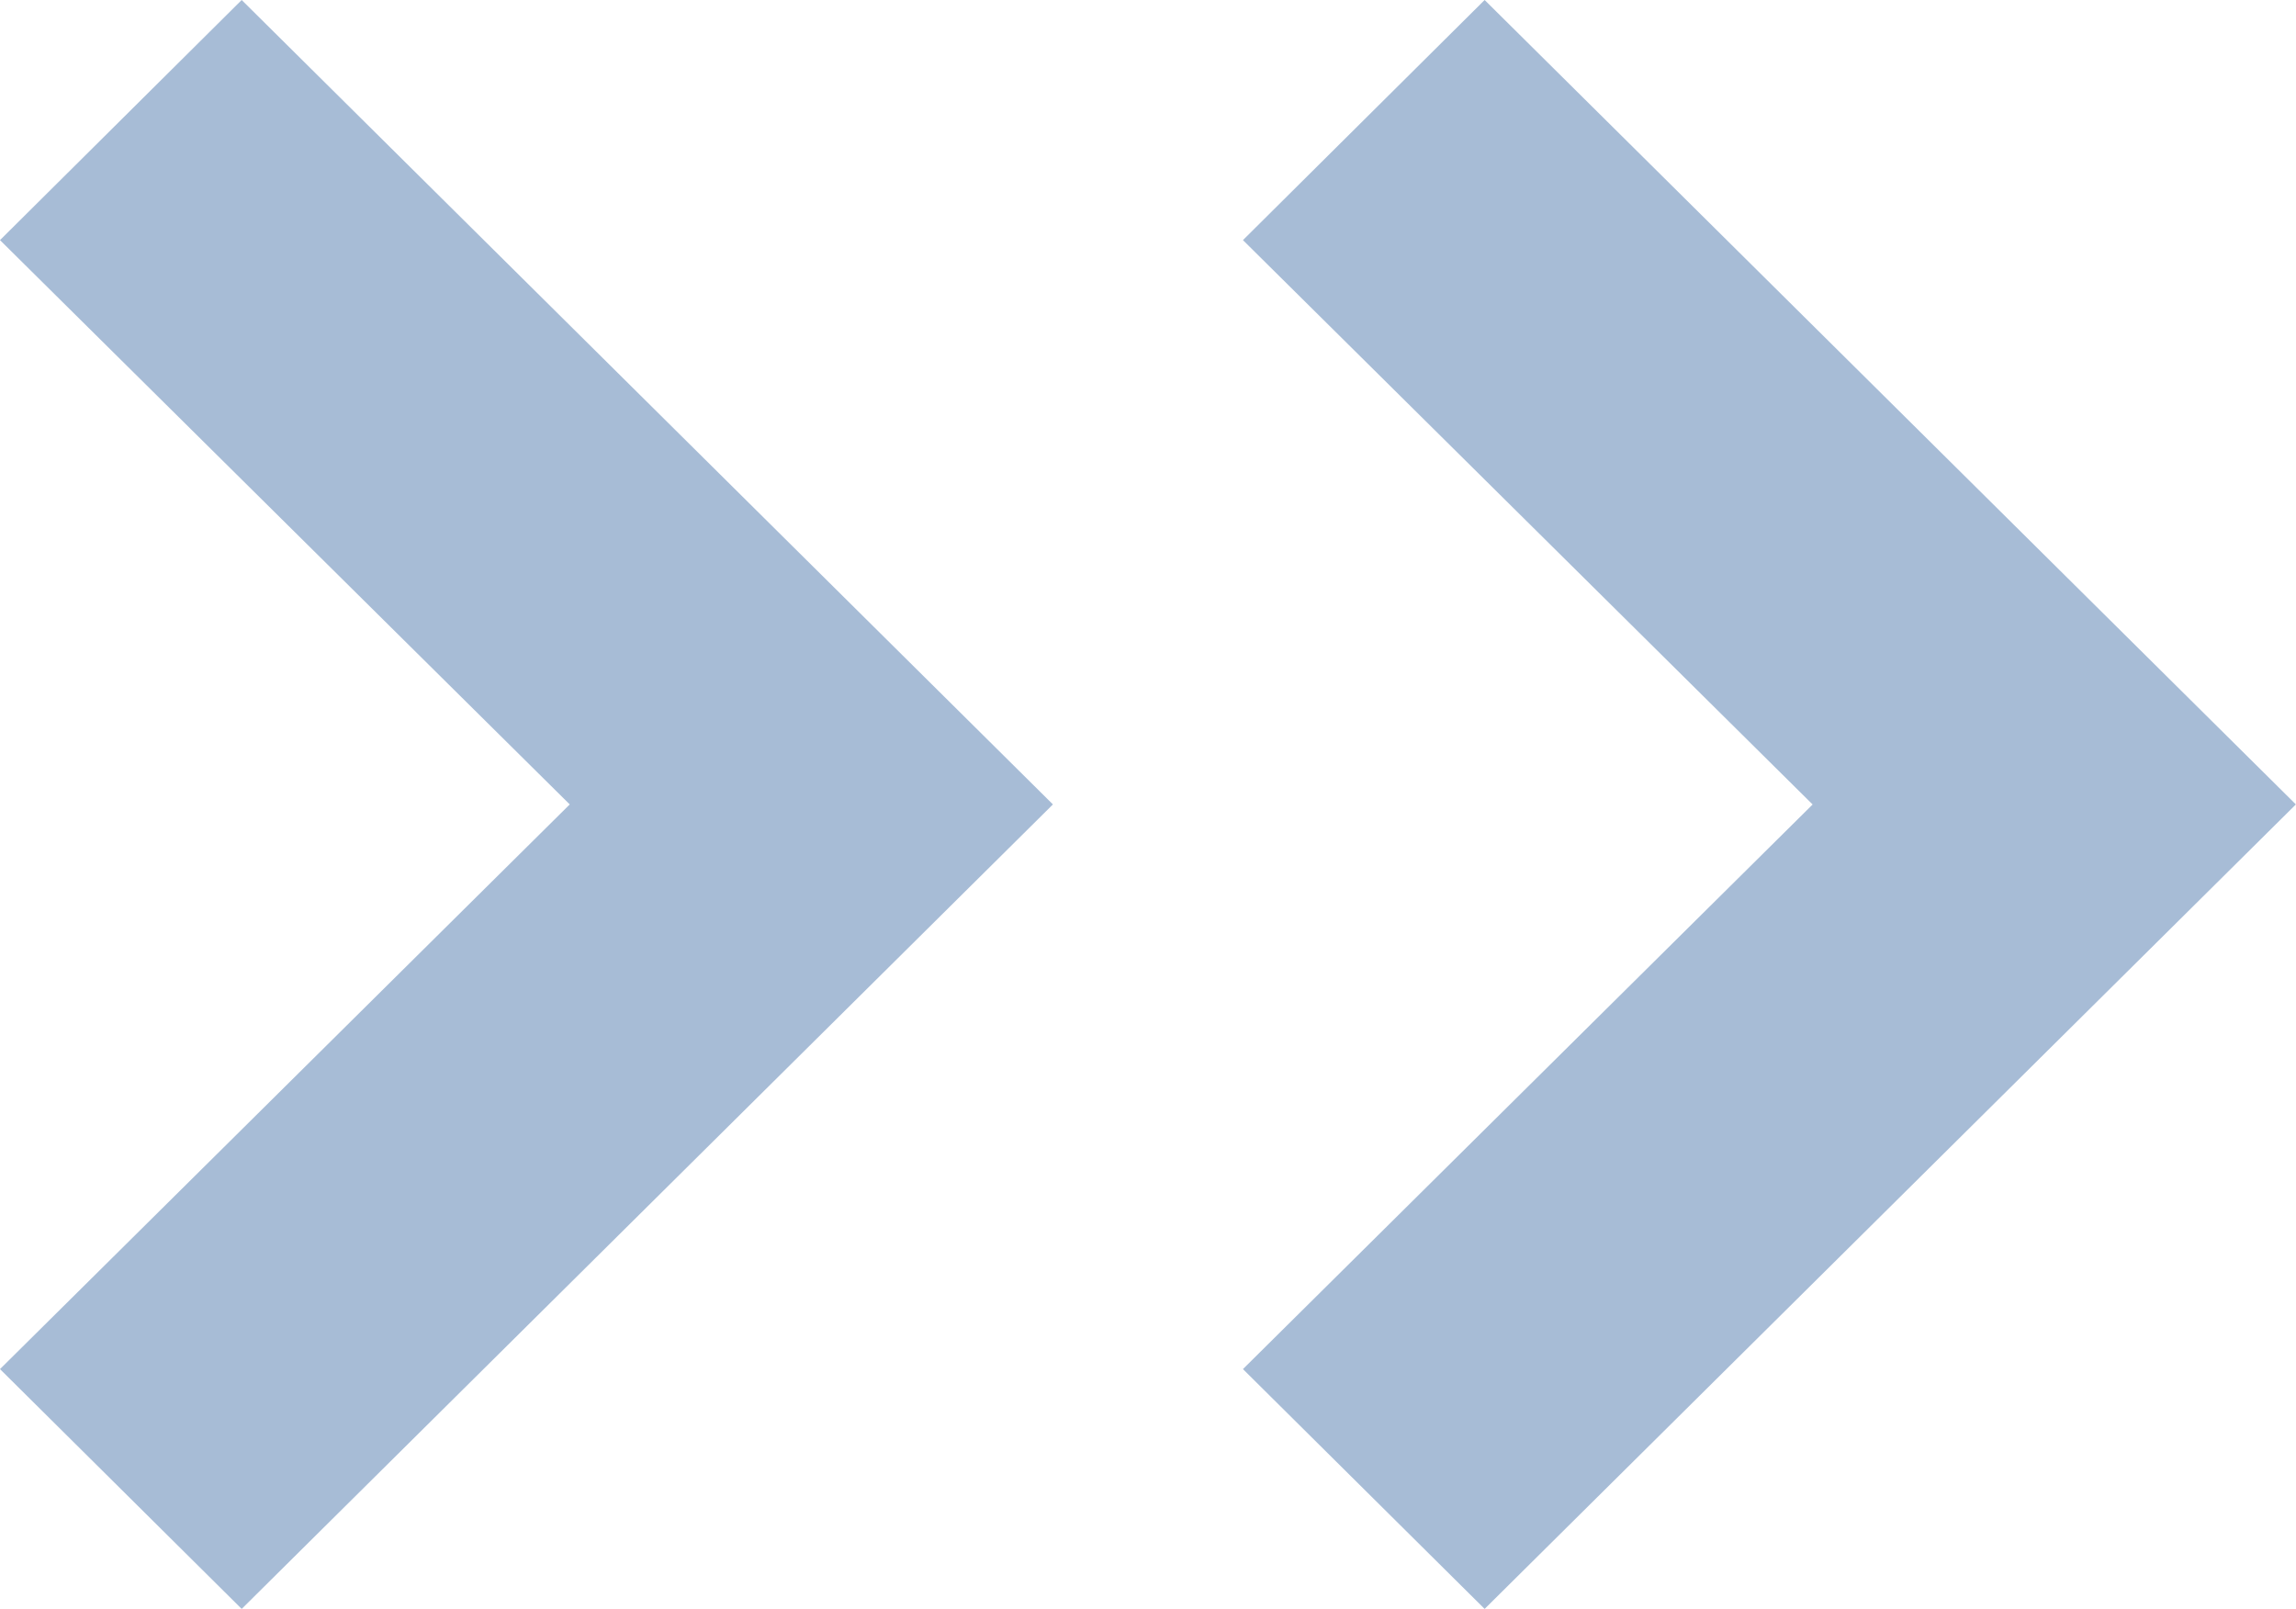
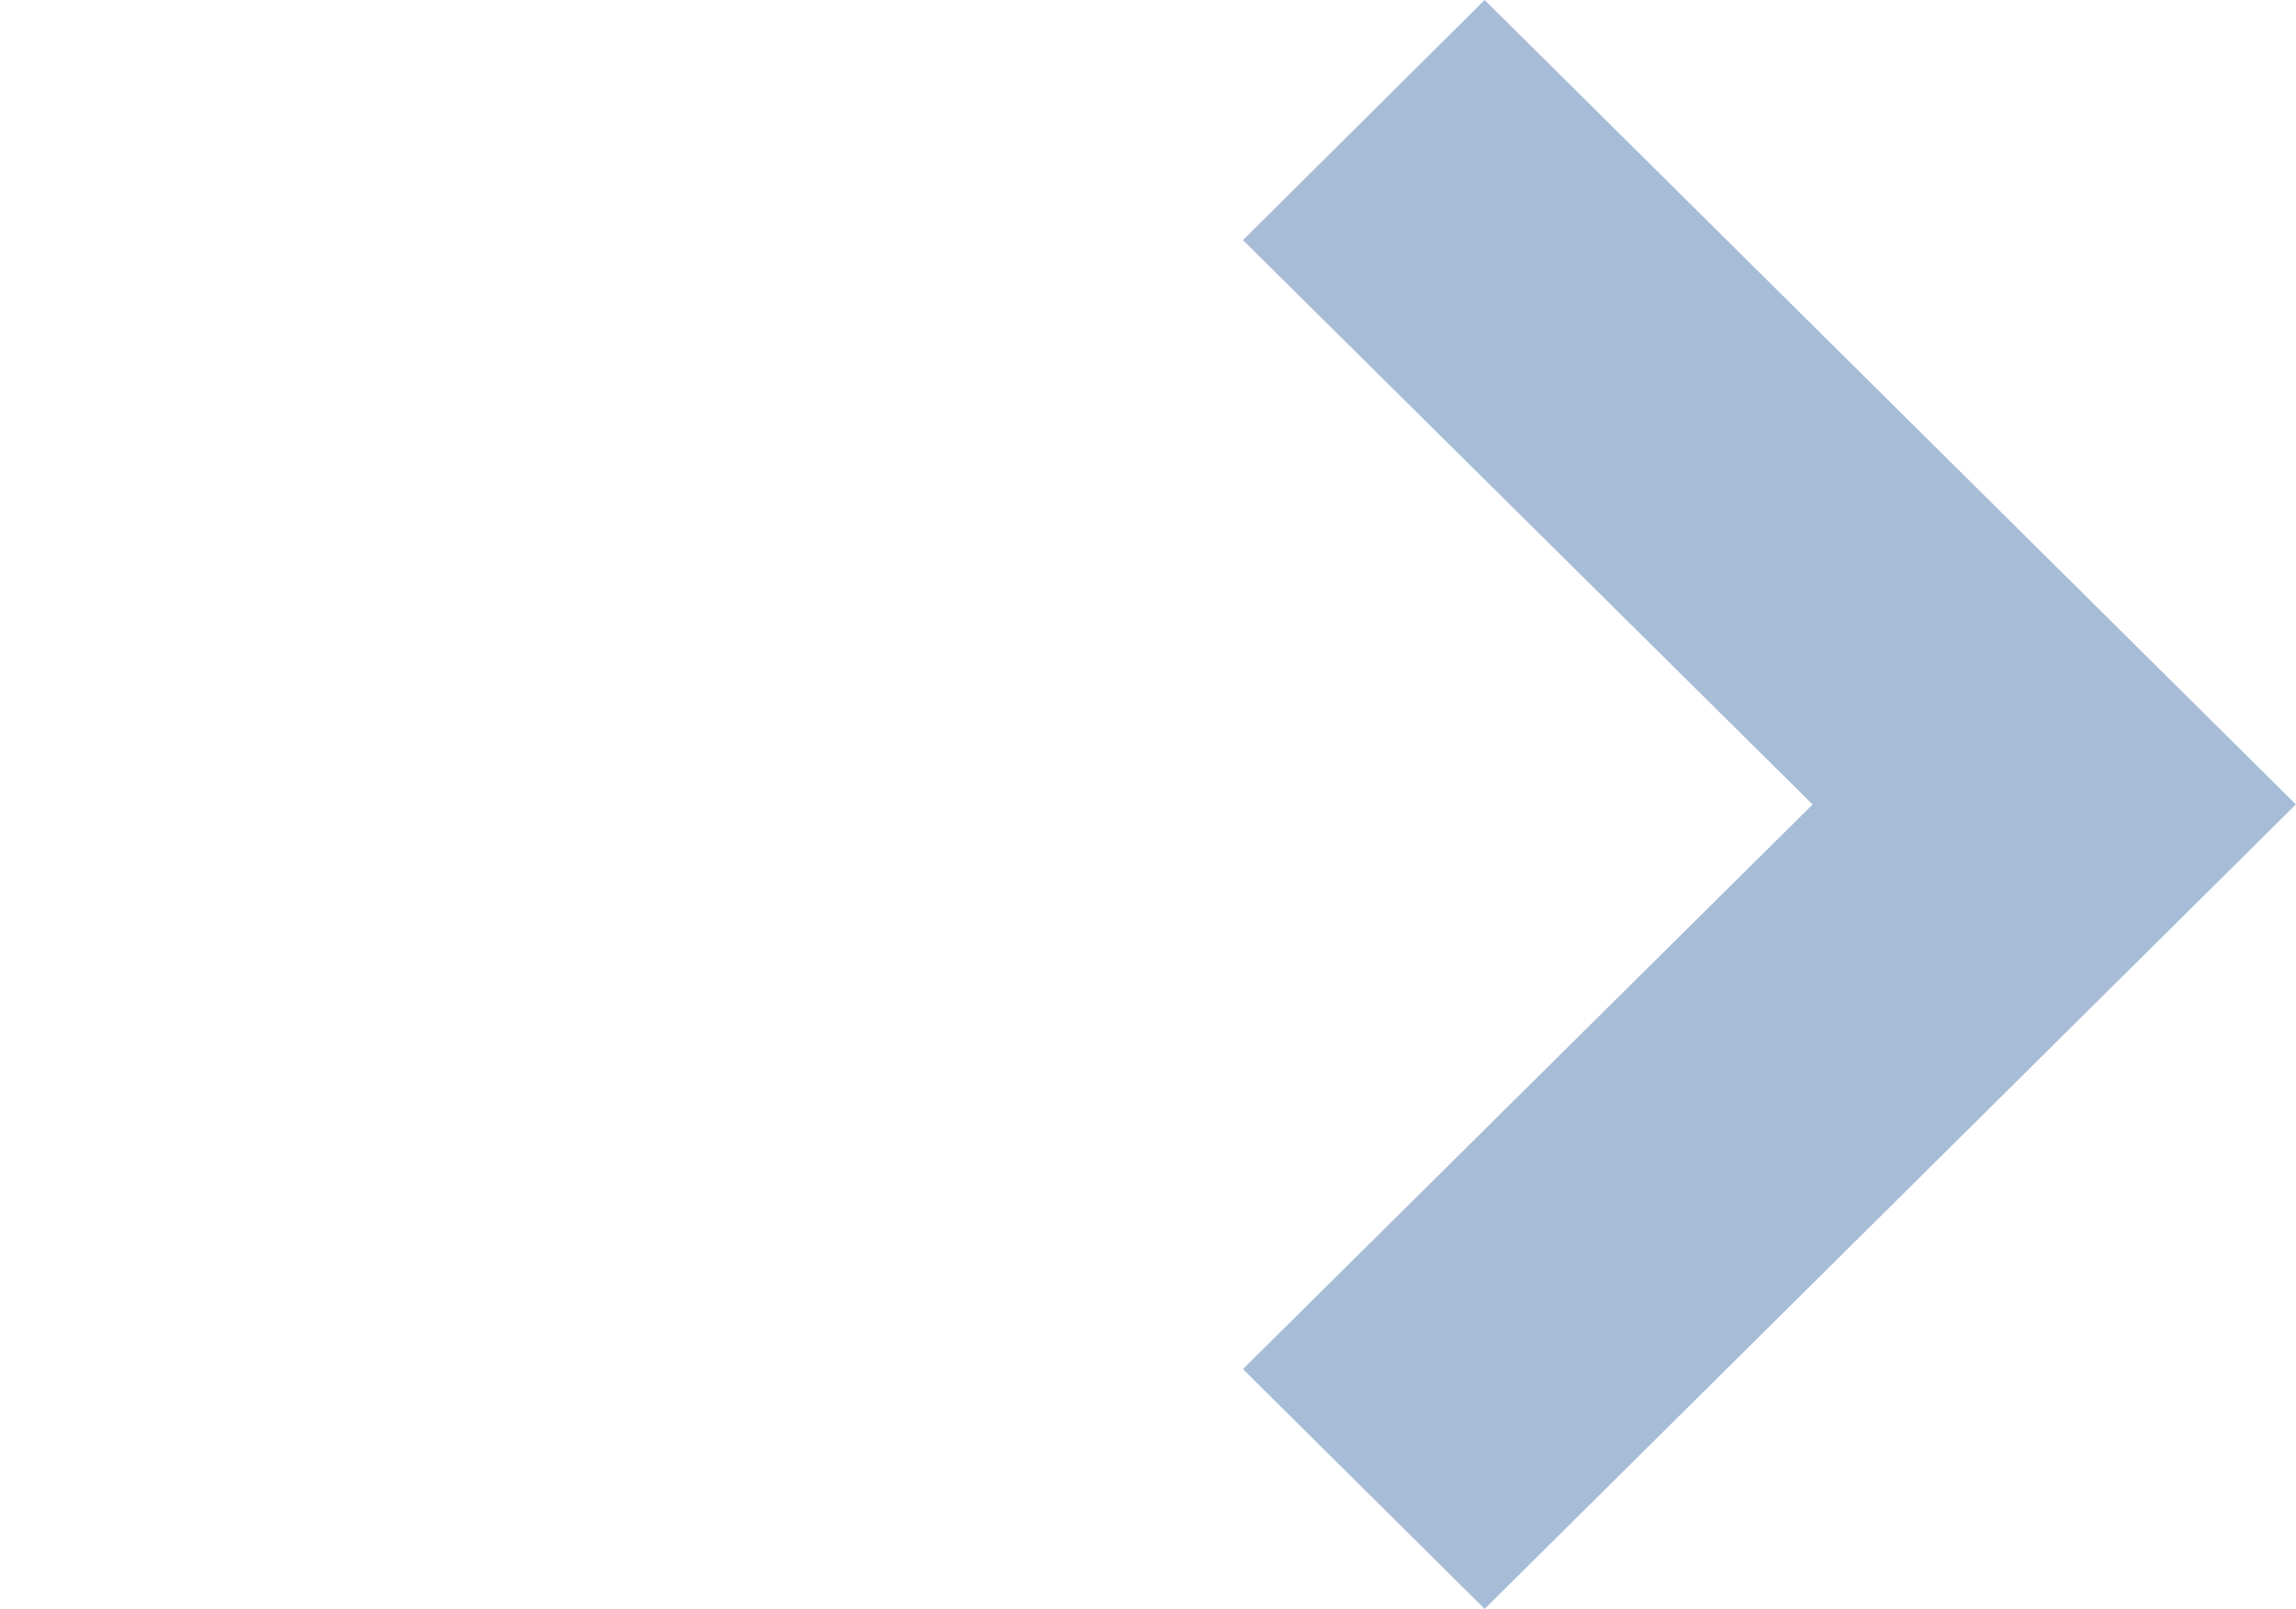
<svg xmlns="http://www.w3.org/2000/svg" width="36.793" height="25.783" viewBox="0 0 36.793 25.783">
  <defs>
    <style>.a{fill:#a7bcd6;}</style>
  </defs>
  <g transform="translate(-214 -1270)">
    <path class="a" d="M11.073,0,7.2,3.848l9.129,9.044L7.2,21.94l3.873,3.843,13-12.892Z" transform="translate(226.718 1270)" />
-     <path class="a" d="M3.873,0,0,3.848,9.13,12.891,0,21.94l3.873,3.843,13-12.892Z" transform="translate(214 1270)" />
  </g>
</svg>